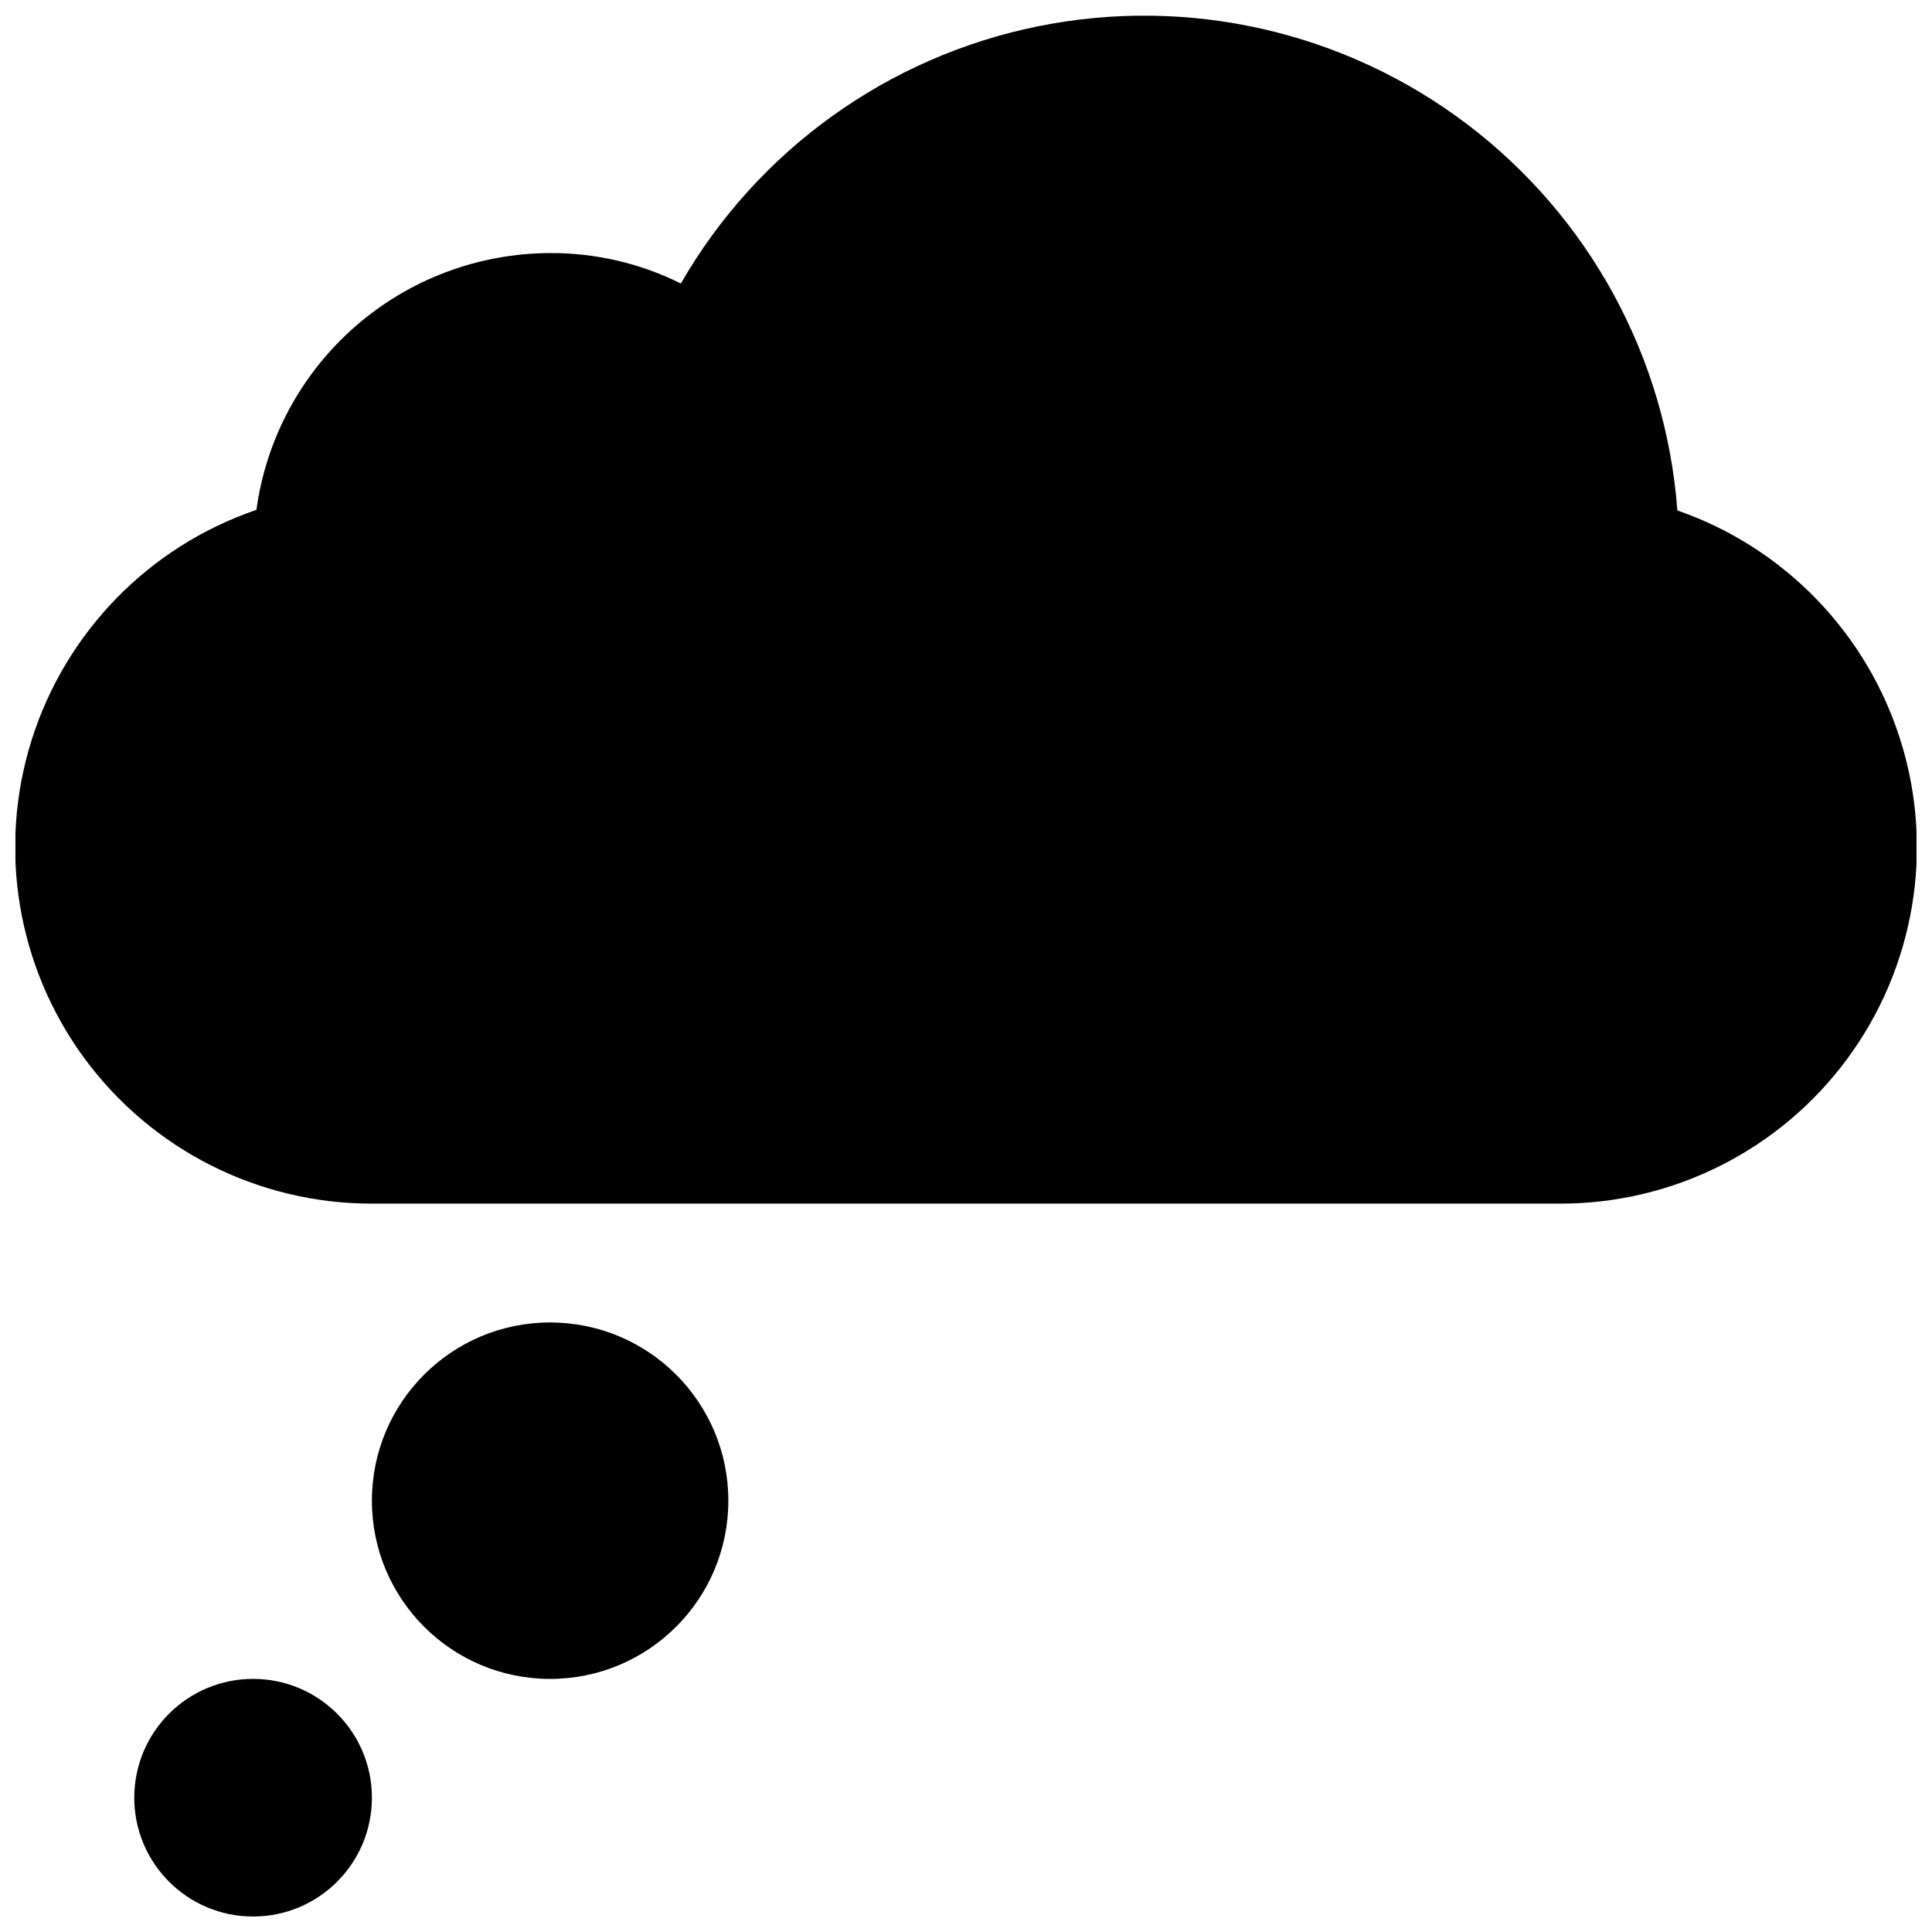
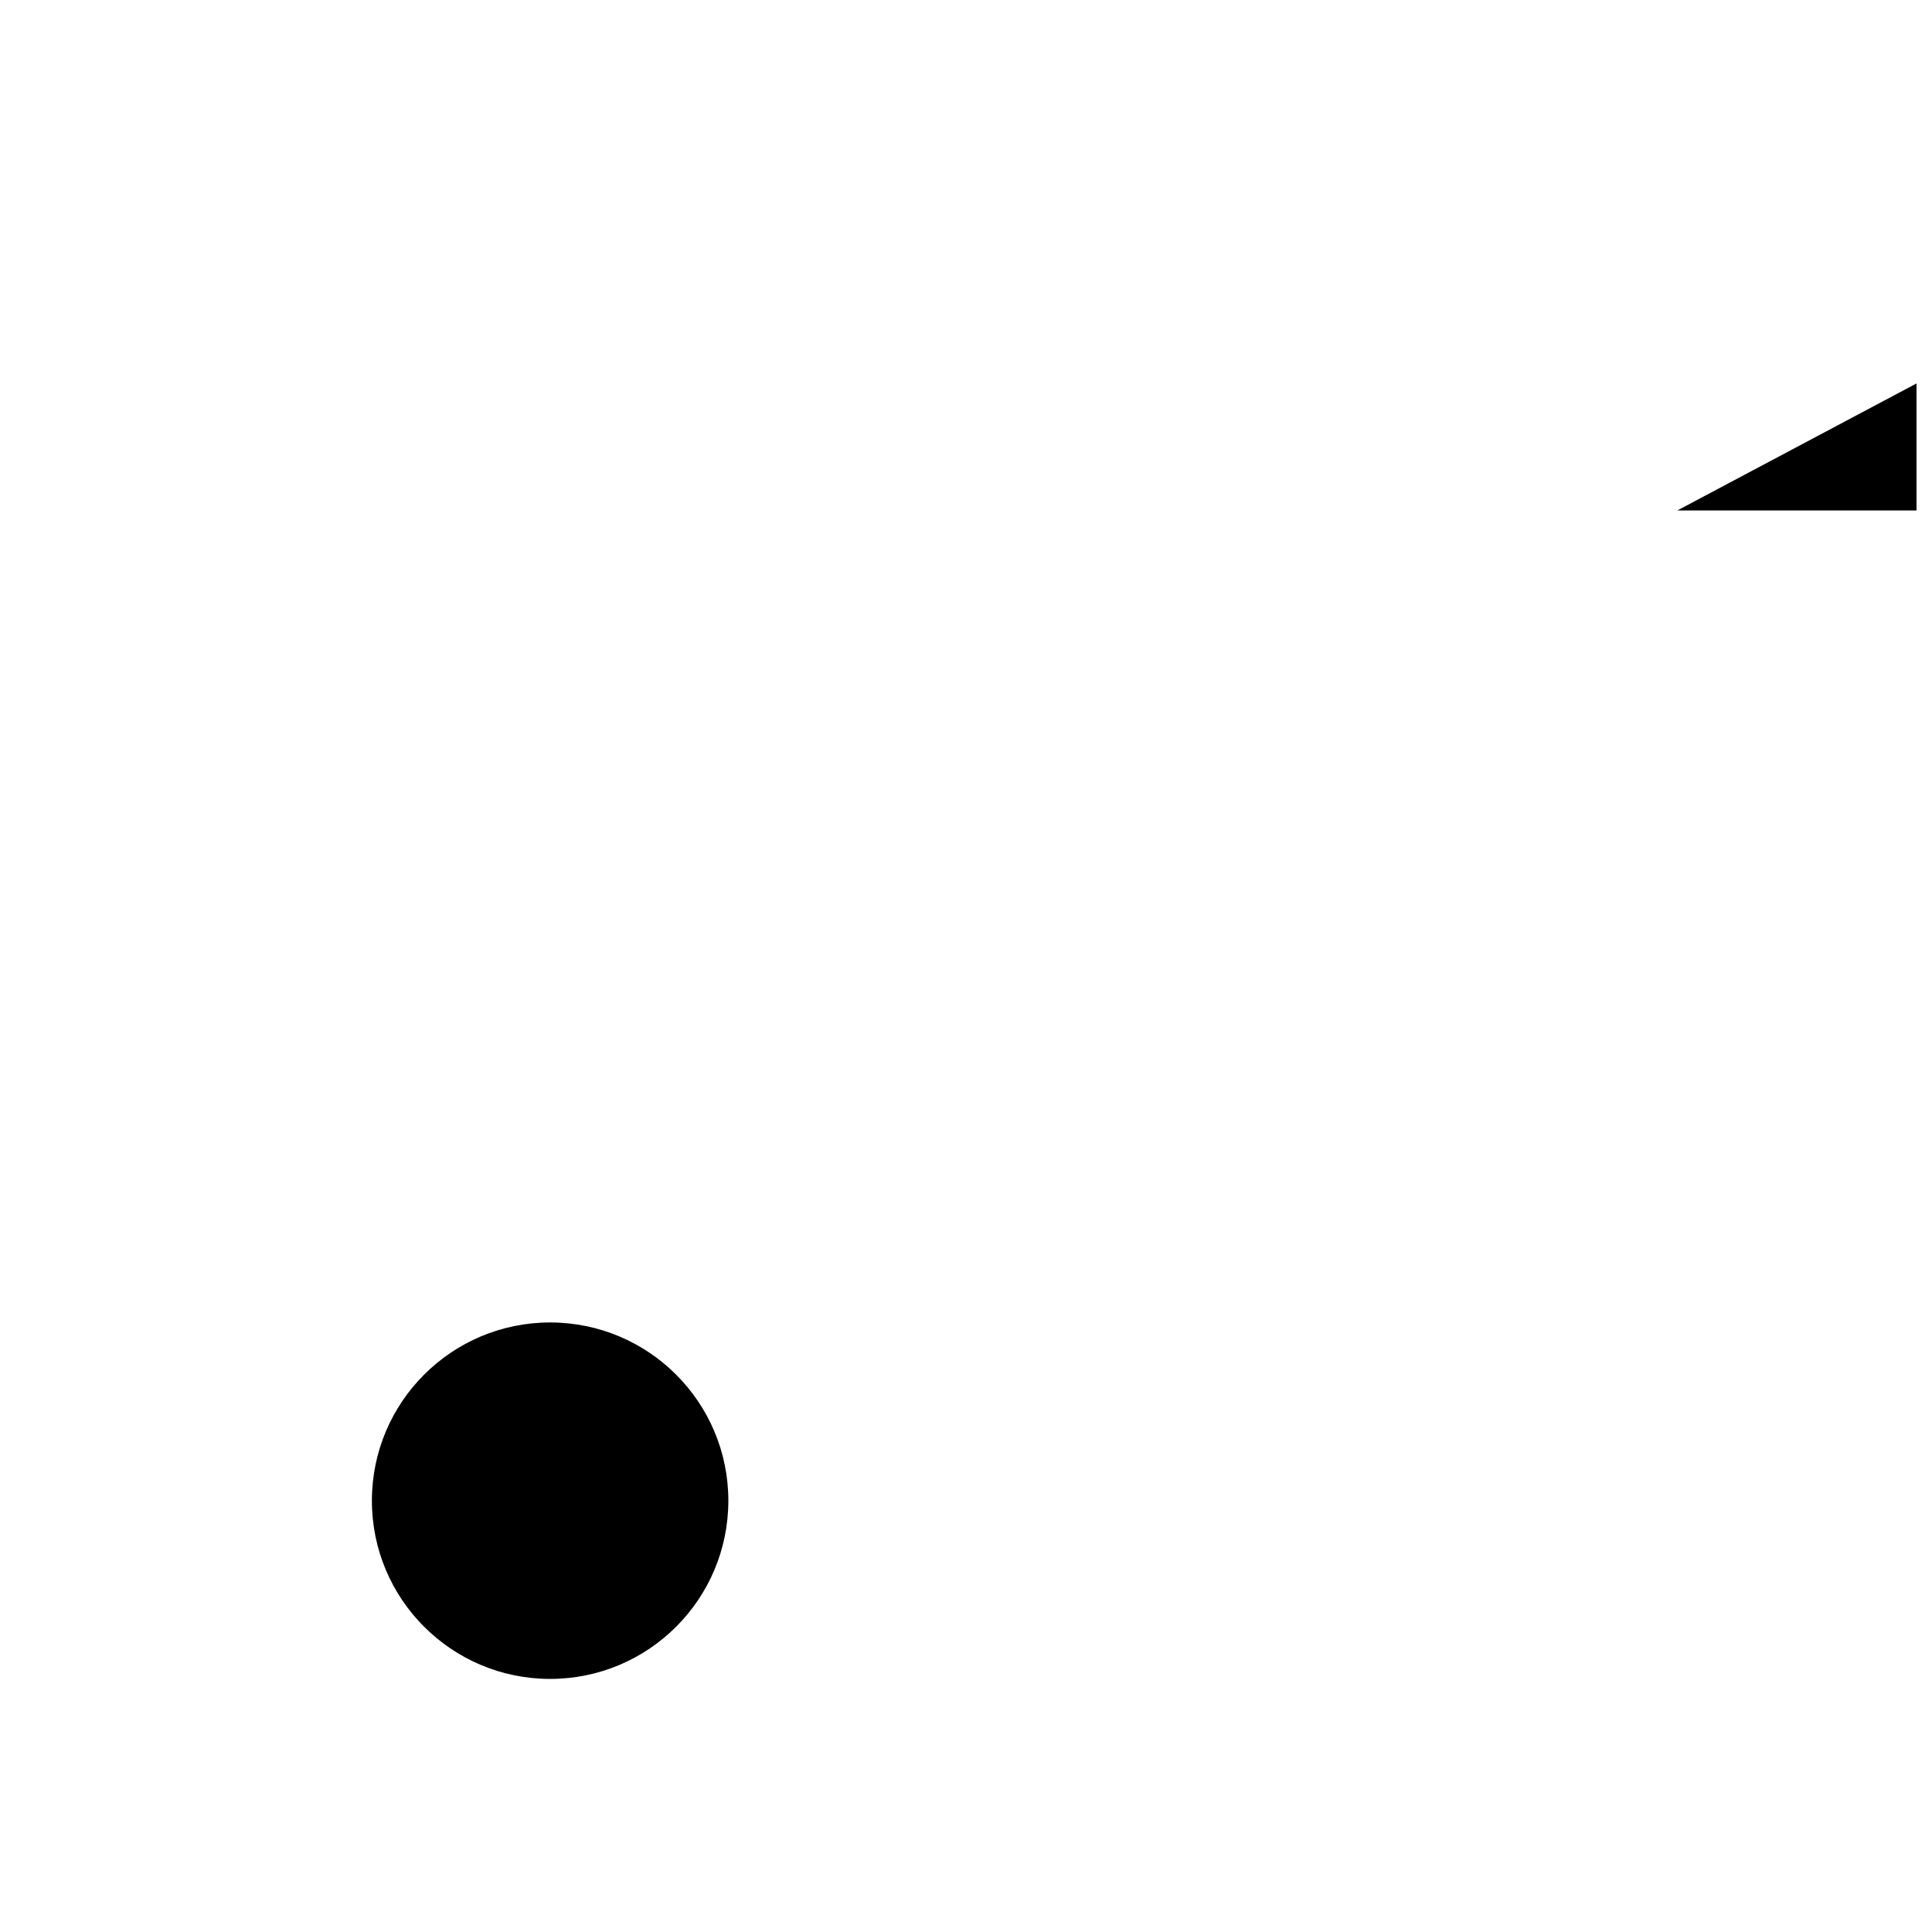
<svg xmlns="http://www.w3.org/2000/svg" width="800px" height="800px" version="1.1" viewBox="144 144 512 512">
  <defs>
    <clipPath id="b">
      <path d="m148.09 148.09h503.81v314.91h-503.81z" />
    </clipPath>
    <clipPath id="a">
      <path d="m179 588h64v63.902h-64z" />
    </clipPath>
  </defs>
  <g clip-path="url(#b)">
-     <path d="m588.52 279.27c-3.035-40.559-23.352-77.855-55.777-102.4-32.43-24.547-73.84-33.977-113.7-25.891-39.855 8.086-74.32 32.906-94.617 68.152-10.754-5.363-22.617-8.121-34.637-8.062-19 0.035-37.348 6.945-51.656 19.453-14.305 12.508-23.605 29.766-26.18 48.594-28.469 9.719-50.605 32.418-59.605 61.121-9.004 28.703-3.797 59.98 14.02 84.219 17.816 24.238 46.109 38.543 76.191 38.52h314.88c30.027 0.027 58.281-14.219 76.105-38.383 17.828-24.16 23.105-55.359 14.219-84.043-8.887-28.68-30.879-51.43-59.242-61.277z" />
+     <path d="m588.52 279.27h314.88c30.027 0.027 58.281-14.219 76.105-38.383 17.828-24.16 23.105-55.359 14.219-84.043-8.887-28.68-30.879-51.43-59.242-61.277z" />
  </g>
  <path d="m337.02 541.7c0 26.086-21.148 47.23-47.234 47.23-26.086 0-47.23-21.145-47.23-47.23 0-26.086 21.145-47.234 47.23-47.234 26.086 0 47.234 21.148 47.234 47.234" />
  <g clip-path="url(#a)">
-     <path d="m242.56 620.41c0 17.391-14.098 31.488-31.488 31.488-17.391 0-31.488-14.098-31.488-31.488 0-17.391 14.098-31.488 31.488-31.488 17.391 0 31.488 14.098 31.488 31.488" />
-   </g>
+     </g>
</svg>